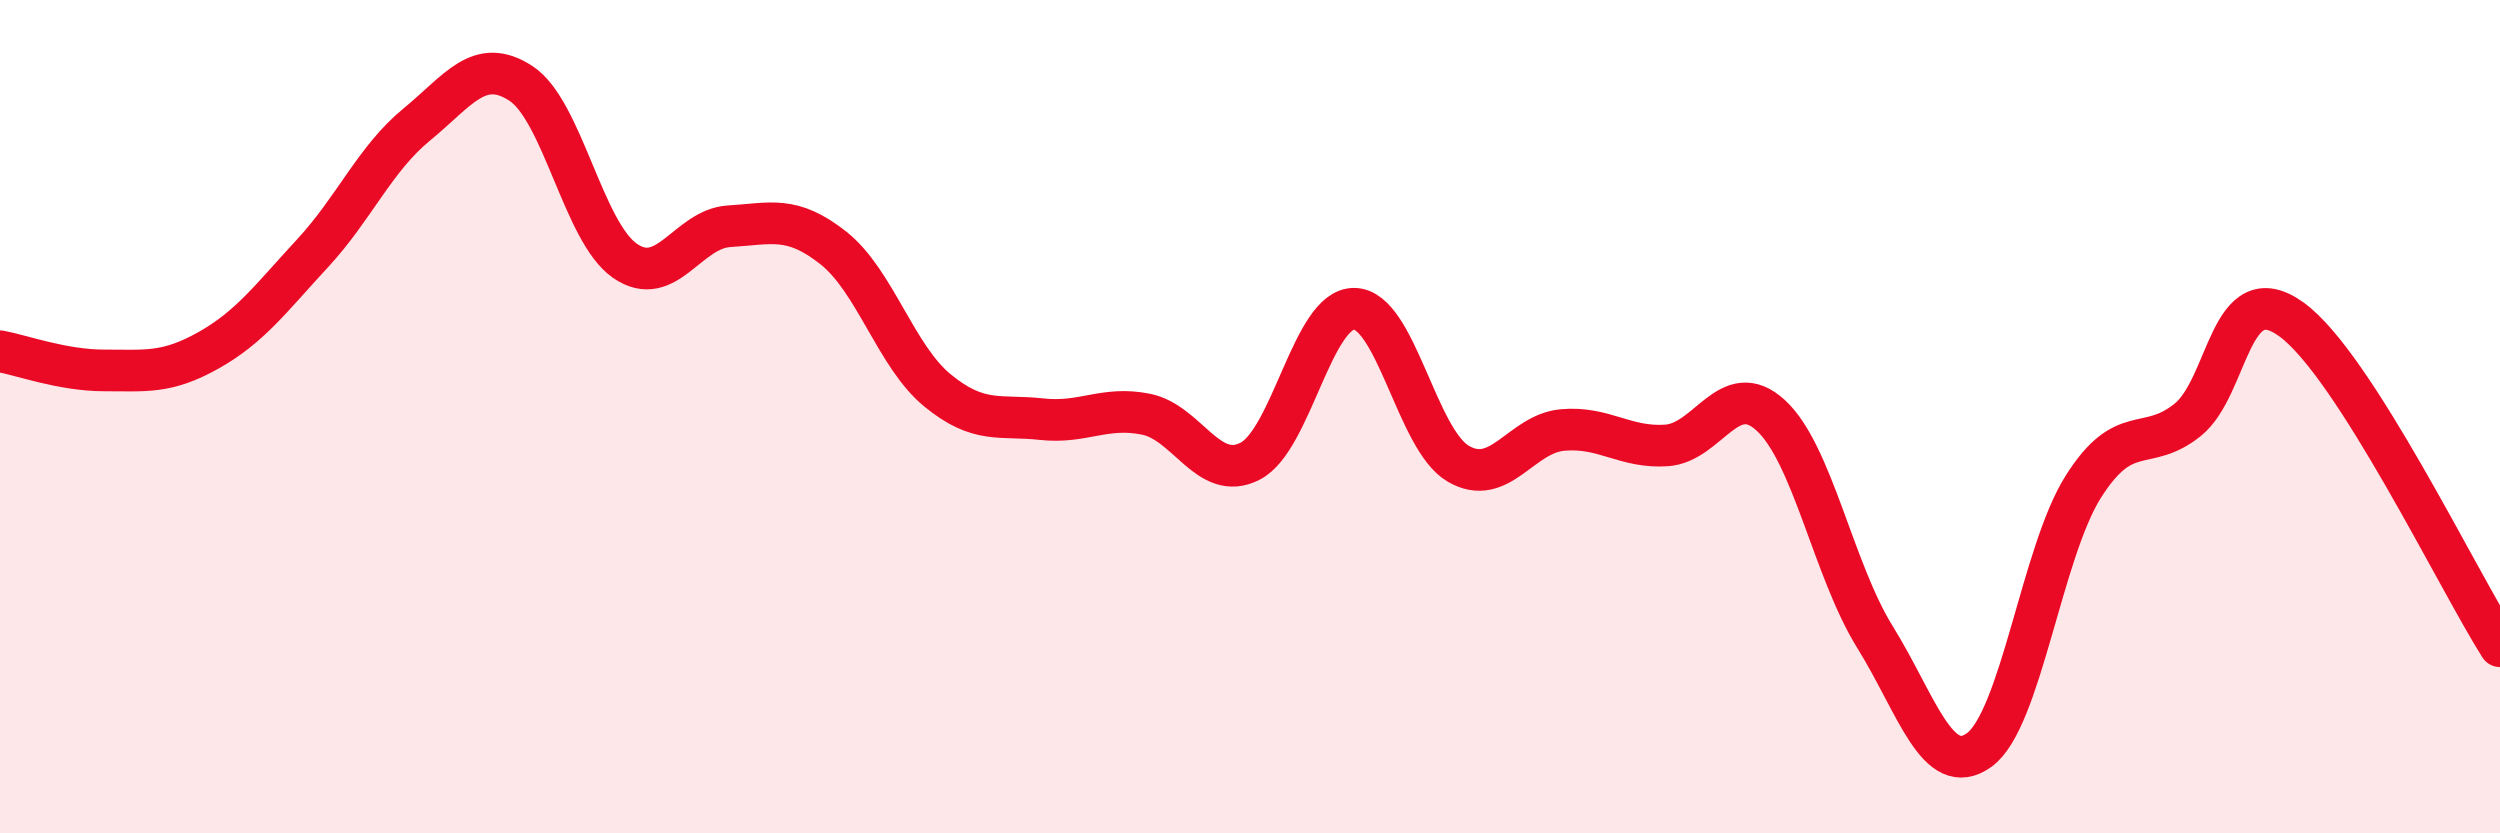
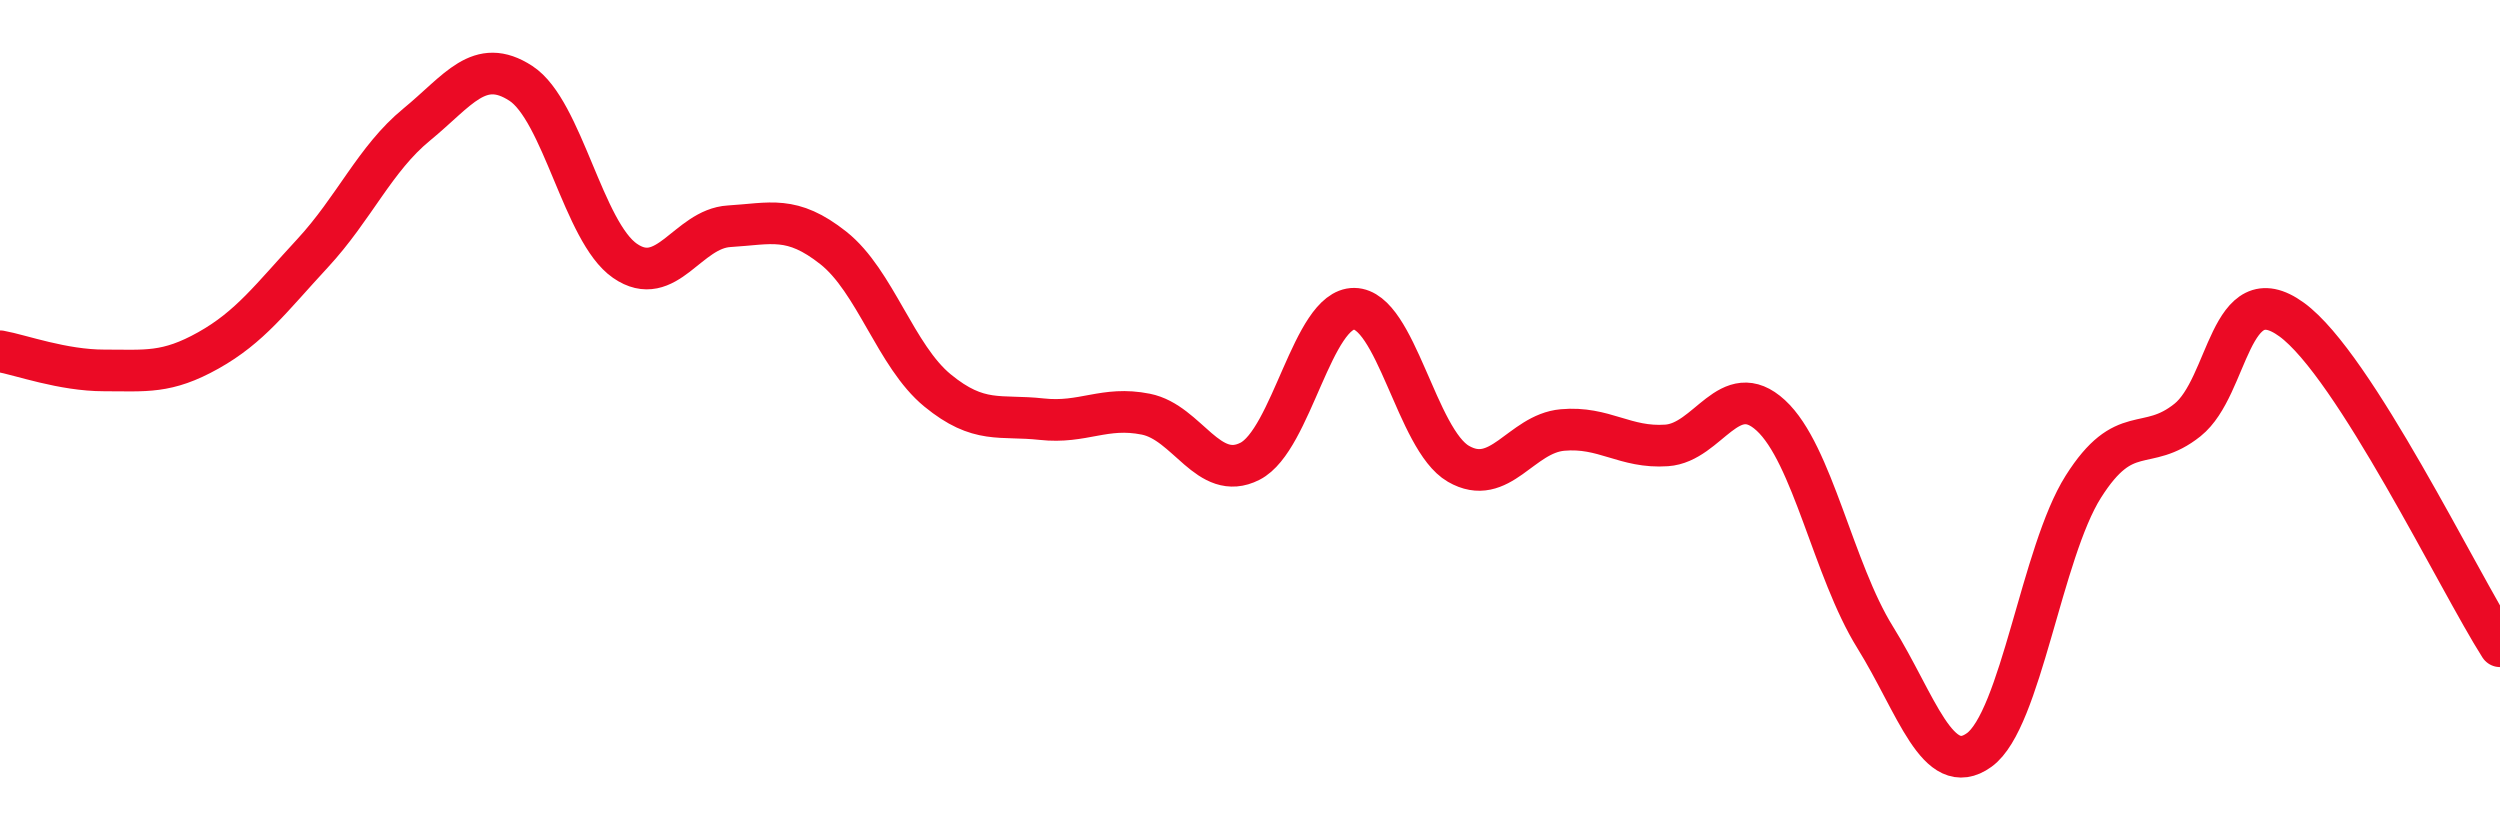
<svg xmlns="http://www.w3.org/2000/svg" width="60" height="20" viewBox="0 0 60 20">
-   <path d="M 0,8.43 C 0.5,8.52 1.5,8.89 2.5,8.89 C 3.5,8.89 4,8.97 5,8.41 C 6,7.85 6.5,7.16 7.5,6.08 C 8.5,5 9,3.81 10,2.99 C 11,2.17 11.5,1.35 12.5,2 C 13.5,2.65 14,5.57 15,6.26 C 16,6.95 16.5,5.49 17.5,5.43 C 18.5,5.37 19,5.16 20,5.95 C 21,6.74 21.5,8.55 22.5,9.37 C 23.5,10.19 24,9.95 25,10.06 C 26,10.17 26.5,9.74 27.5,9.94 C 28.5,10.14 29,11.58 30,11.07 C 31,10.56 31.5,7.4 32.5,7.41 C 33.5,7.42 34,10.55 35,11.13 C 36,11.71 36.5,10.41 37.5,10.32 C 38.5,10.23 39,10.76 40,10.69 C 41,10.62 41.5,9.05 42.5,9.97 C 43.5,10.89 44,13.68 45,15.29 C 46,16.9 46.5,18.72 47.5,18 C 48.5,17.28 49,13.26 50,11.68 C 51,10.1 51.5,10.88 52.5,10.08 C 53.5,9.28 53.5,6.58 55,7.67 C 56.5,8.76 59,13.94 60,15.51L60 20L0 20Z" fill="#EB0A25" opacity="0.1" stroke-linecap="round" stroke-linejoin="round" />
  <path d="M 0,8.43 C 0.5,8.52 1.5,8.89 2.5,8.89 C 3.5,8.89 4,8.97 5,8.41 C 6,7.85 6.5,7.16 7.5,6.08 C 8.5,5 9,3.81 10,2.99 C 11,2.17 11.5,1.35 12.5,2 C 13.5,2.65 14,5.57 15,6.26 C 16,6.95 16.5,5.49 17.5,5.43 C 18.5,5.37 19,5.16 20,5.95 C 21,6.74 21.5,8.55 22.5,9.37 C 23.5,10.19 24,9.95 25,10.06 C 26,10.17 26.5,9.74 27.5,9.94 C 28.5,10.14 29,11.58 30,11.07 C 31,10.56 31.5,7.4 32.5,7.41 C 33.5,7.42 34,10.55 35,11.13 C 36,11.71 36.5,10.41 37.5,10.32 C 38.5,10.23 39,10.76 40,10.69 C 41,10.62 41.5,9.05 42.5,9.97 C 43.5,10.89 44,13.68 45,15.29 C 46,16.9 46.5,18.72 47.5,18 C 48.5,17.28 49,13.26 50,11.68 C 51,10.1 51.5,10.88 52.5,10.08 C 53.5,9.28 53.5,6.58 55,7.67 C 56.5,8.76 59,13.94 60,15.51" stroke="#EB0A25" stroke-width="1" fill="none" stroke-linecap="round" stroke-linejoin="round" />
</svg>